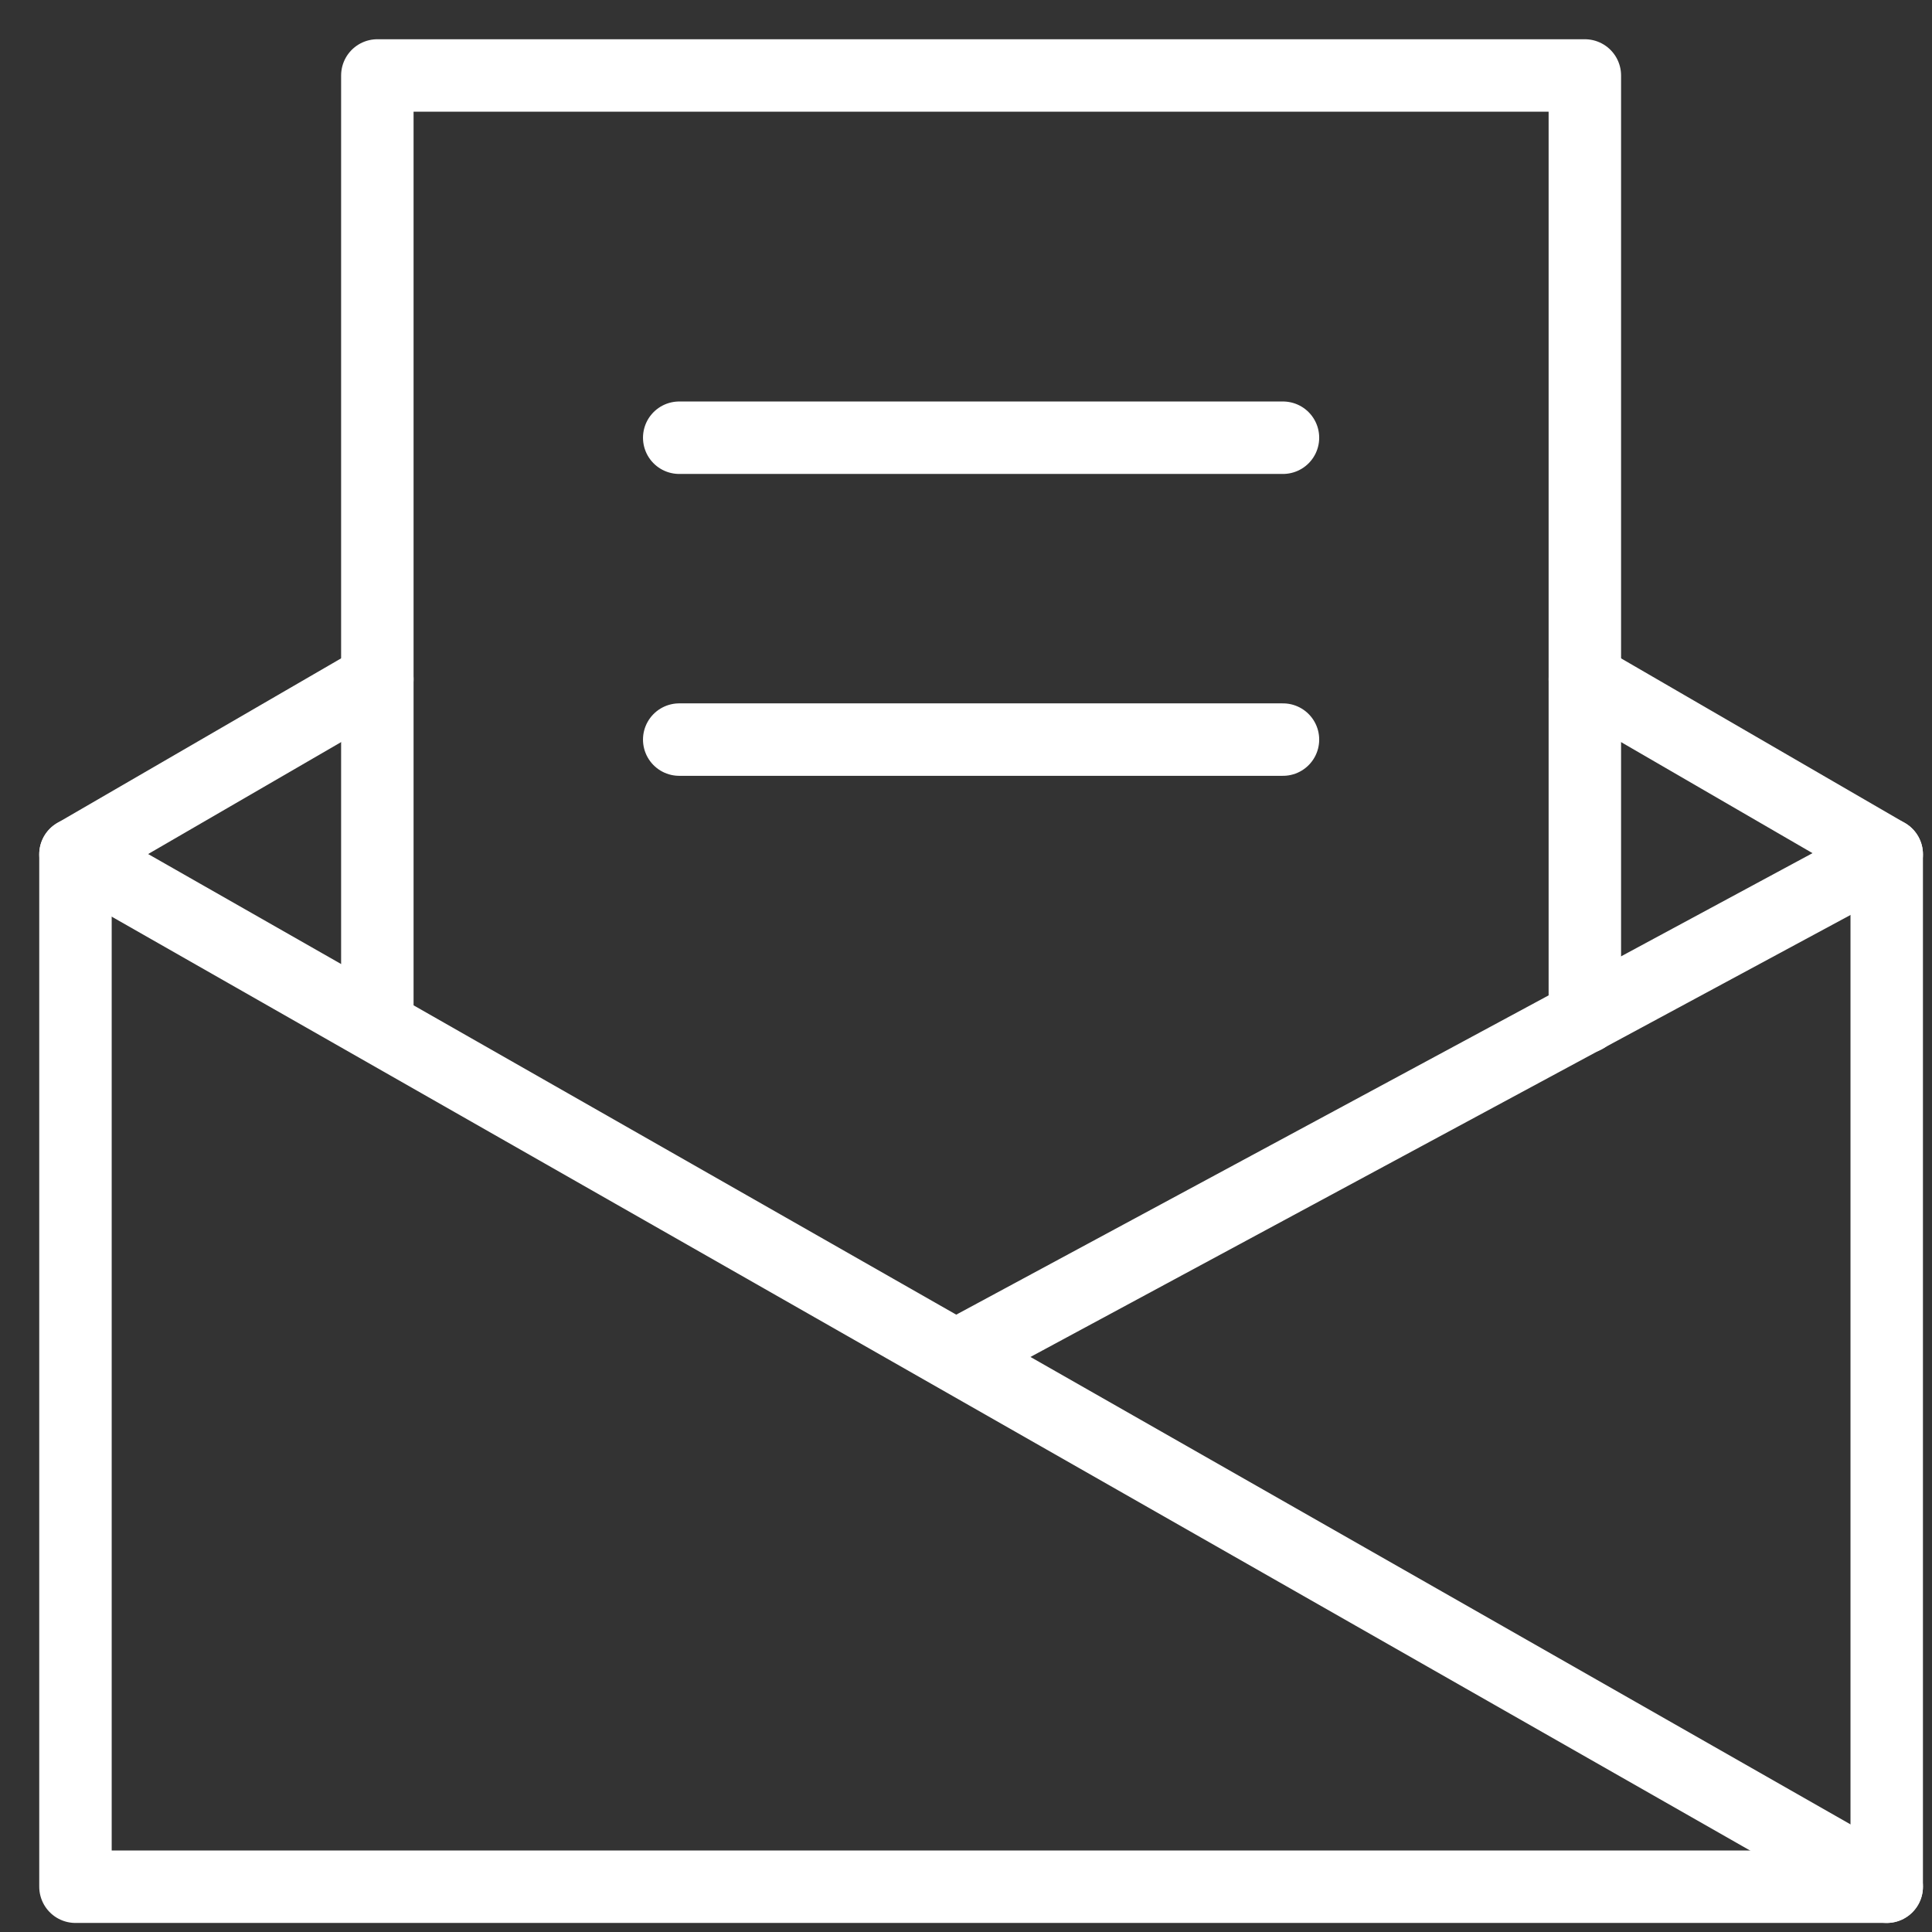
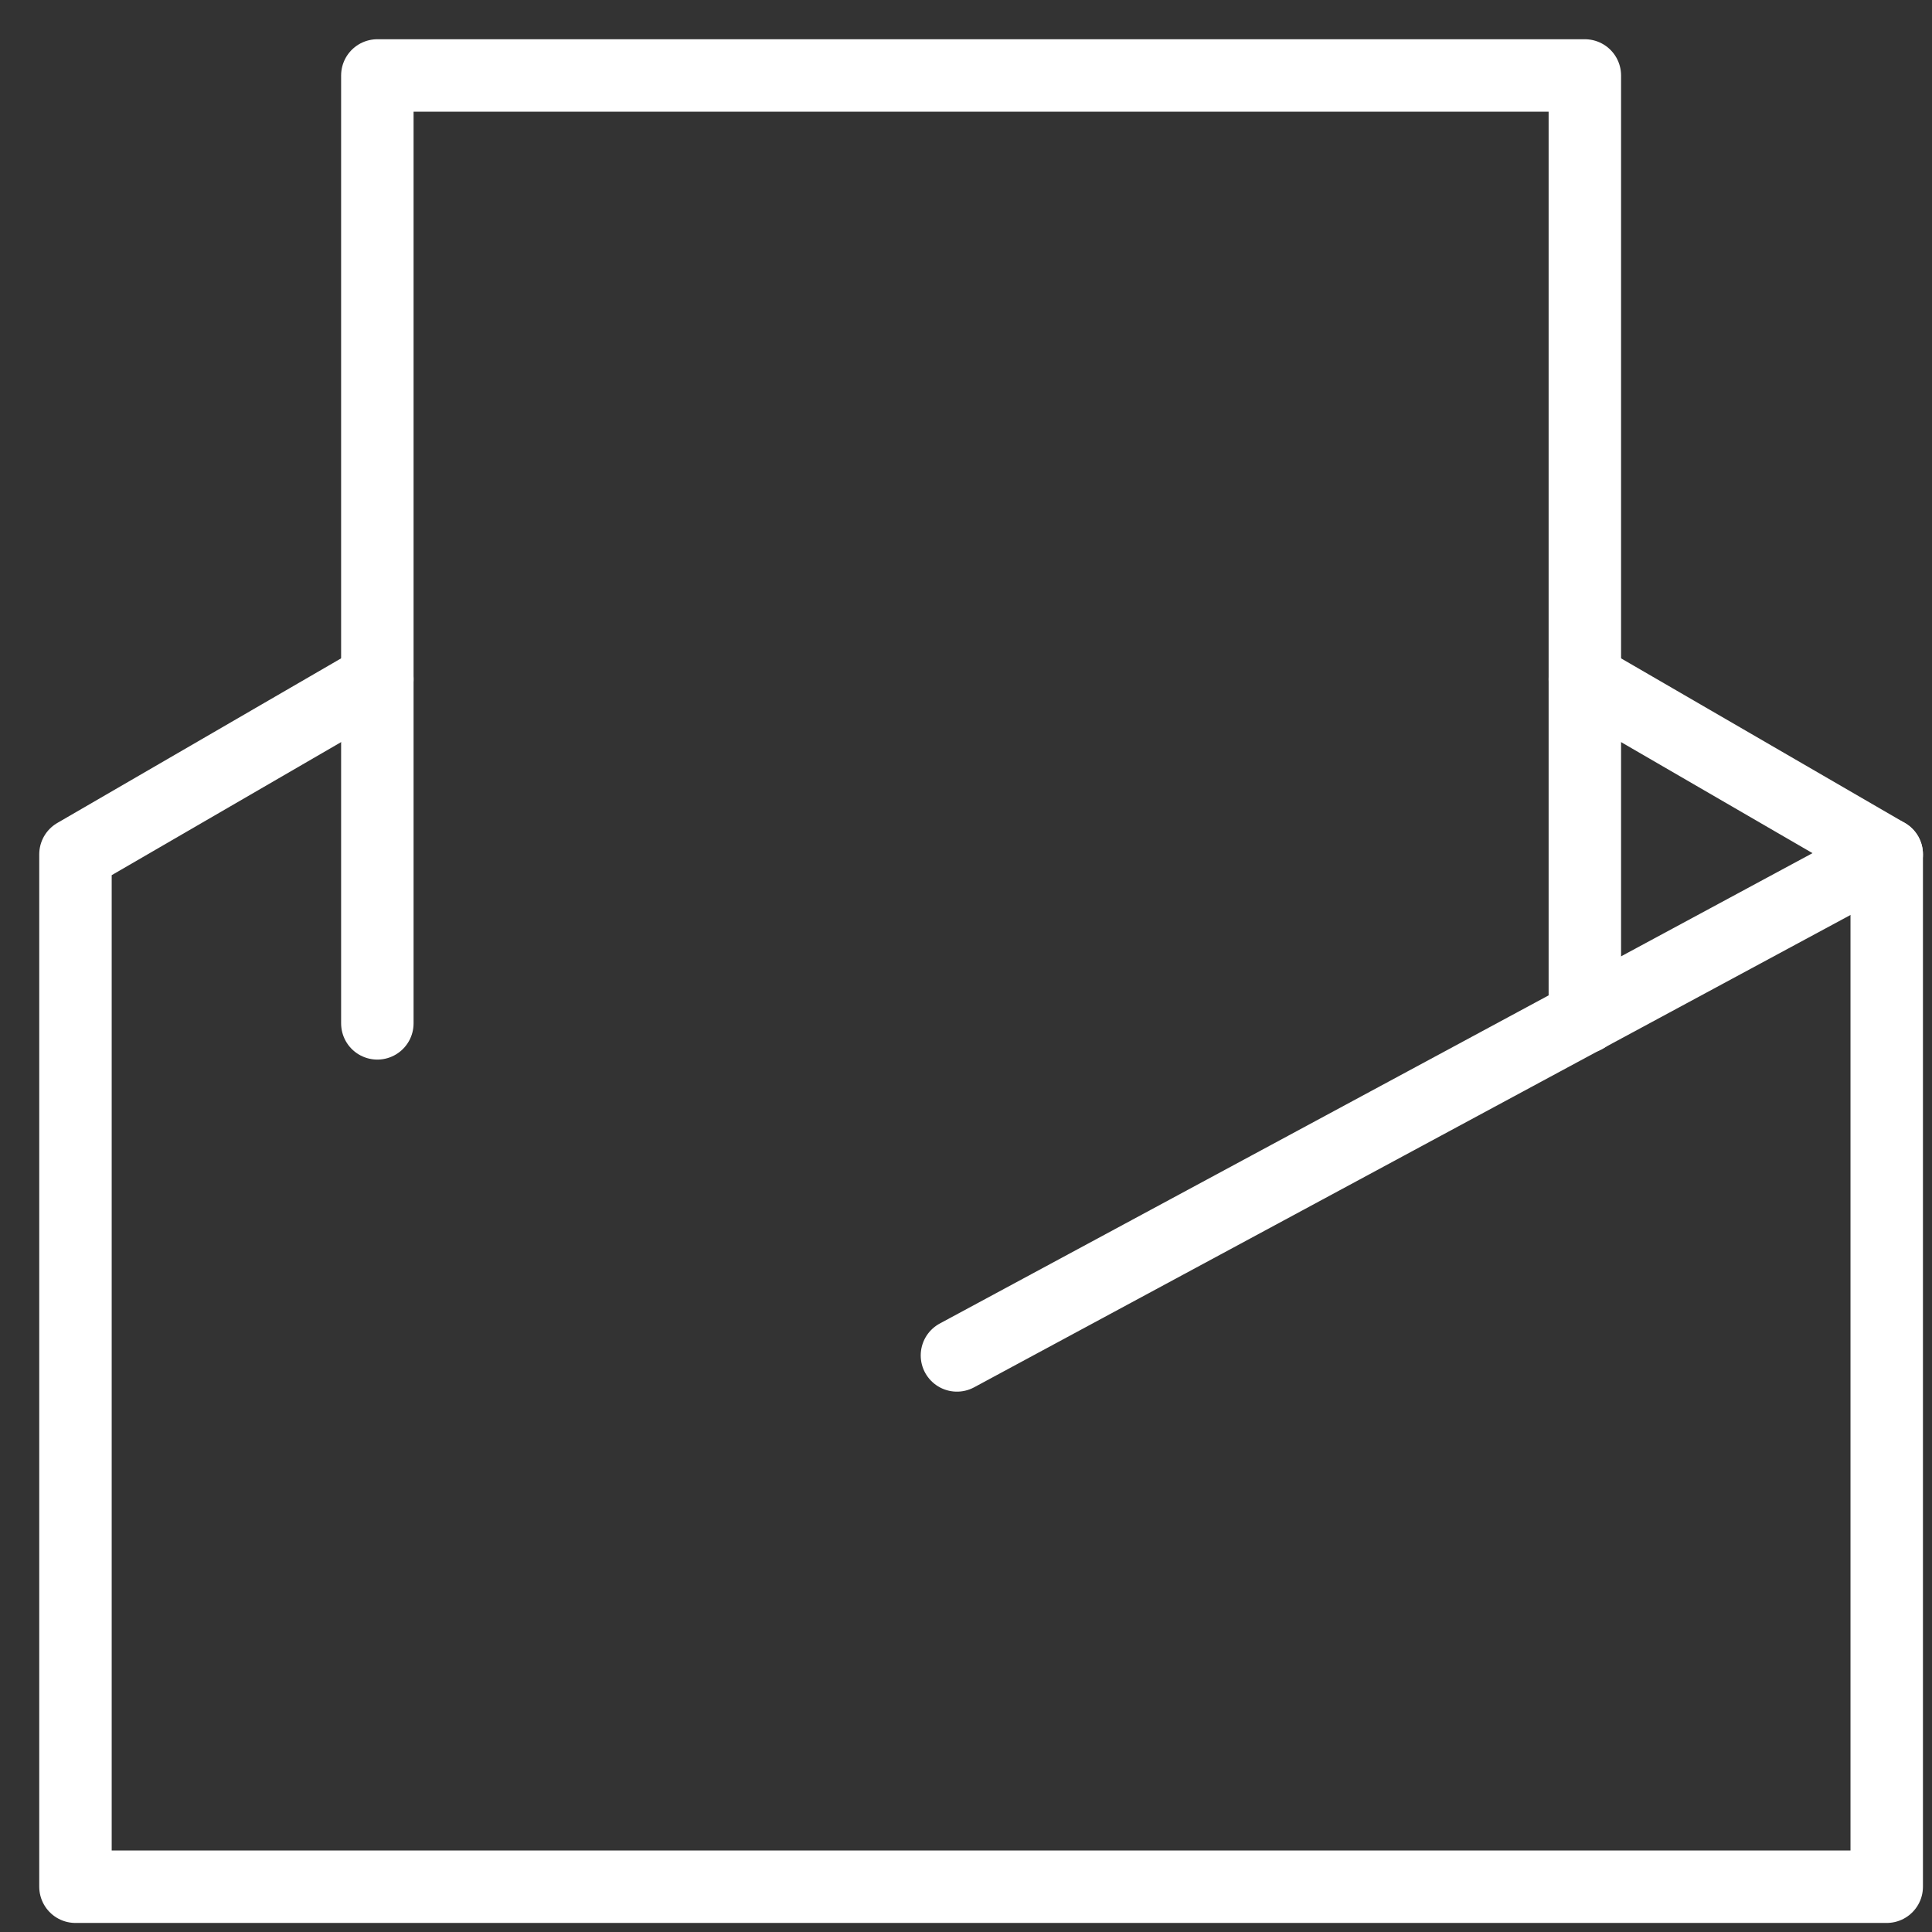
<svg xmlns="http://www.w3.org/2000/svg" width="80" height="80" viewBox="0 0 80 80" fill="none">
  <rect x="0" y="0" width="80" height="80" fill="#333333" stroke="none" />
  <path d="M15.625 28.125L3.125 35.375V78.125H78.125V35.375L65.625 28.125" stroke="white" stroke-width="3" stroke-linecap="round" stroke-linejoin="round" />
  <path d="M15.625 42.375V3.125H65.625V42.125" stroke="white" stroke-width="3" stroke-linecap="round" stroke-linejoin="round" />
-   <path d="M3.125 35.375L78.125 78.125" stroke="white" stroke-width="3" stroke-linecap="round" stroke-linejoin="round" />
  <path d="M78.125 35.375L39.625 56.125" stroke="white" stroke-width="3" stroke-linecap="round" stroke-linejoin="round" />
-   <path d="M28.125 18.125H53.125" stroke="white" stroke-width="3" stroke-linecap="round" stroke-linejoin="round" />
-   <path d="M28.125 30.625H53.125" stroke="white" stroke-width="3" stroke-linecap="round" stroke-linejoin="round" />
</svg>